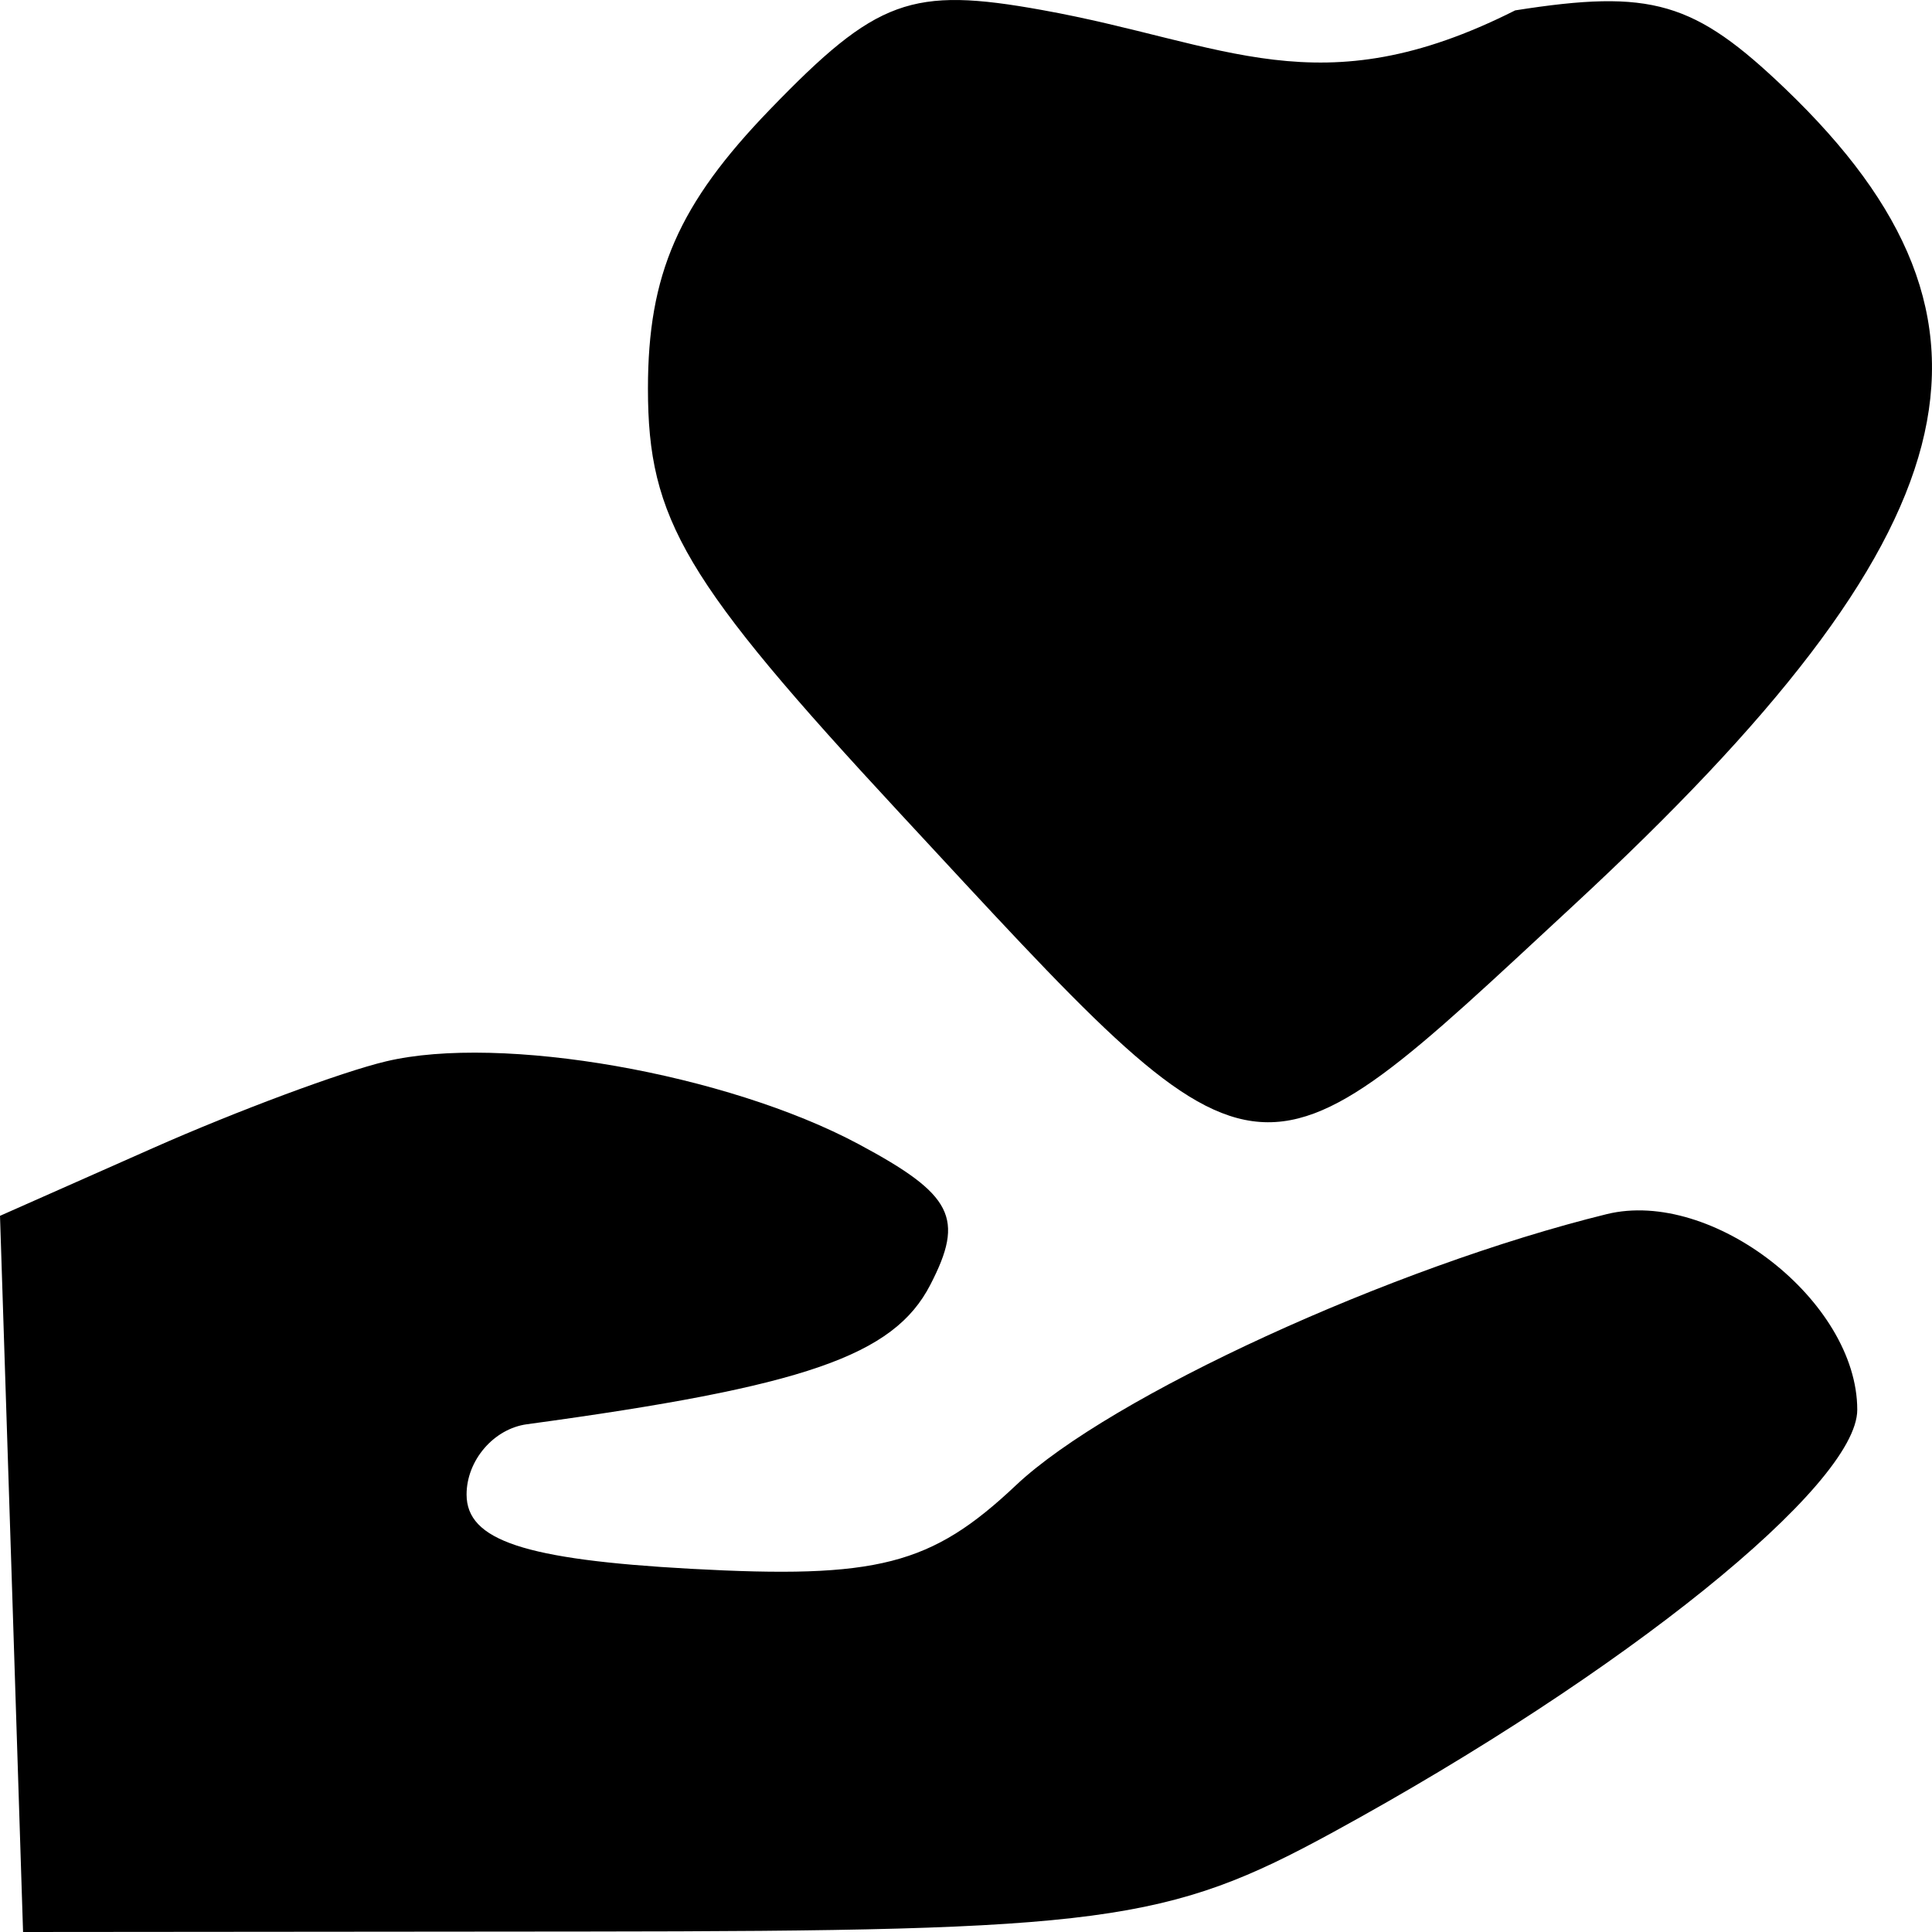
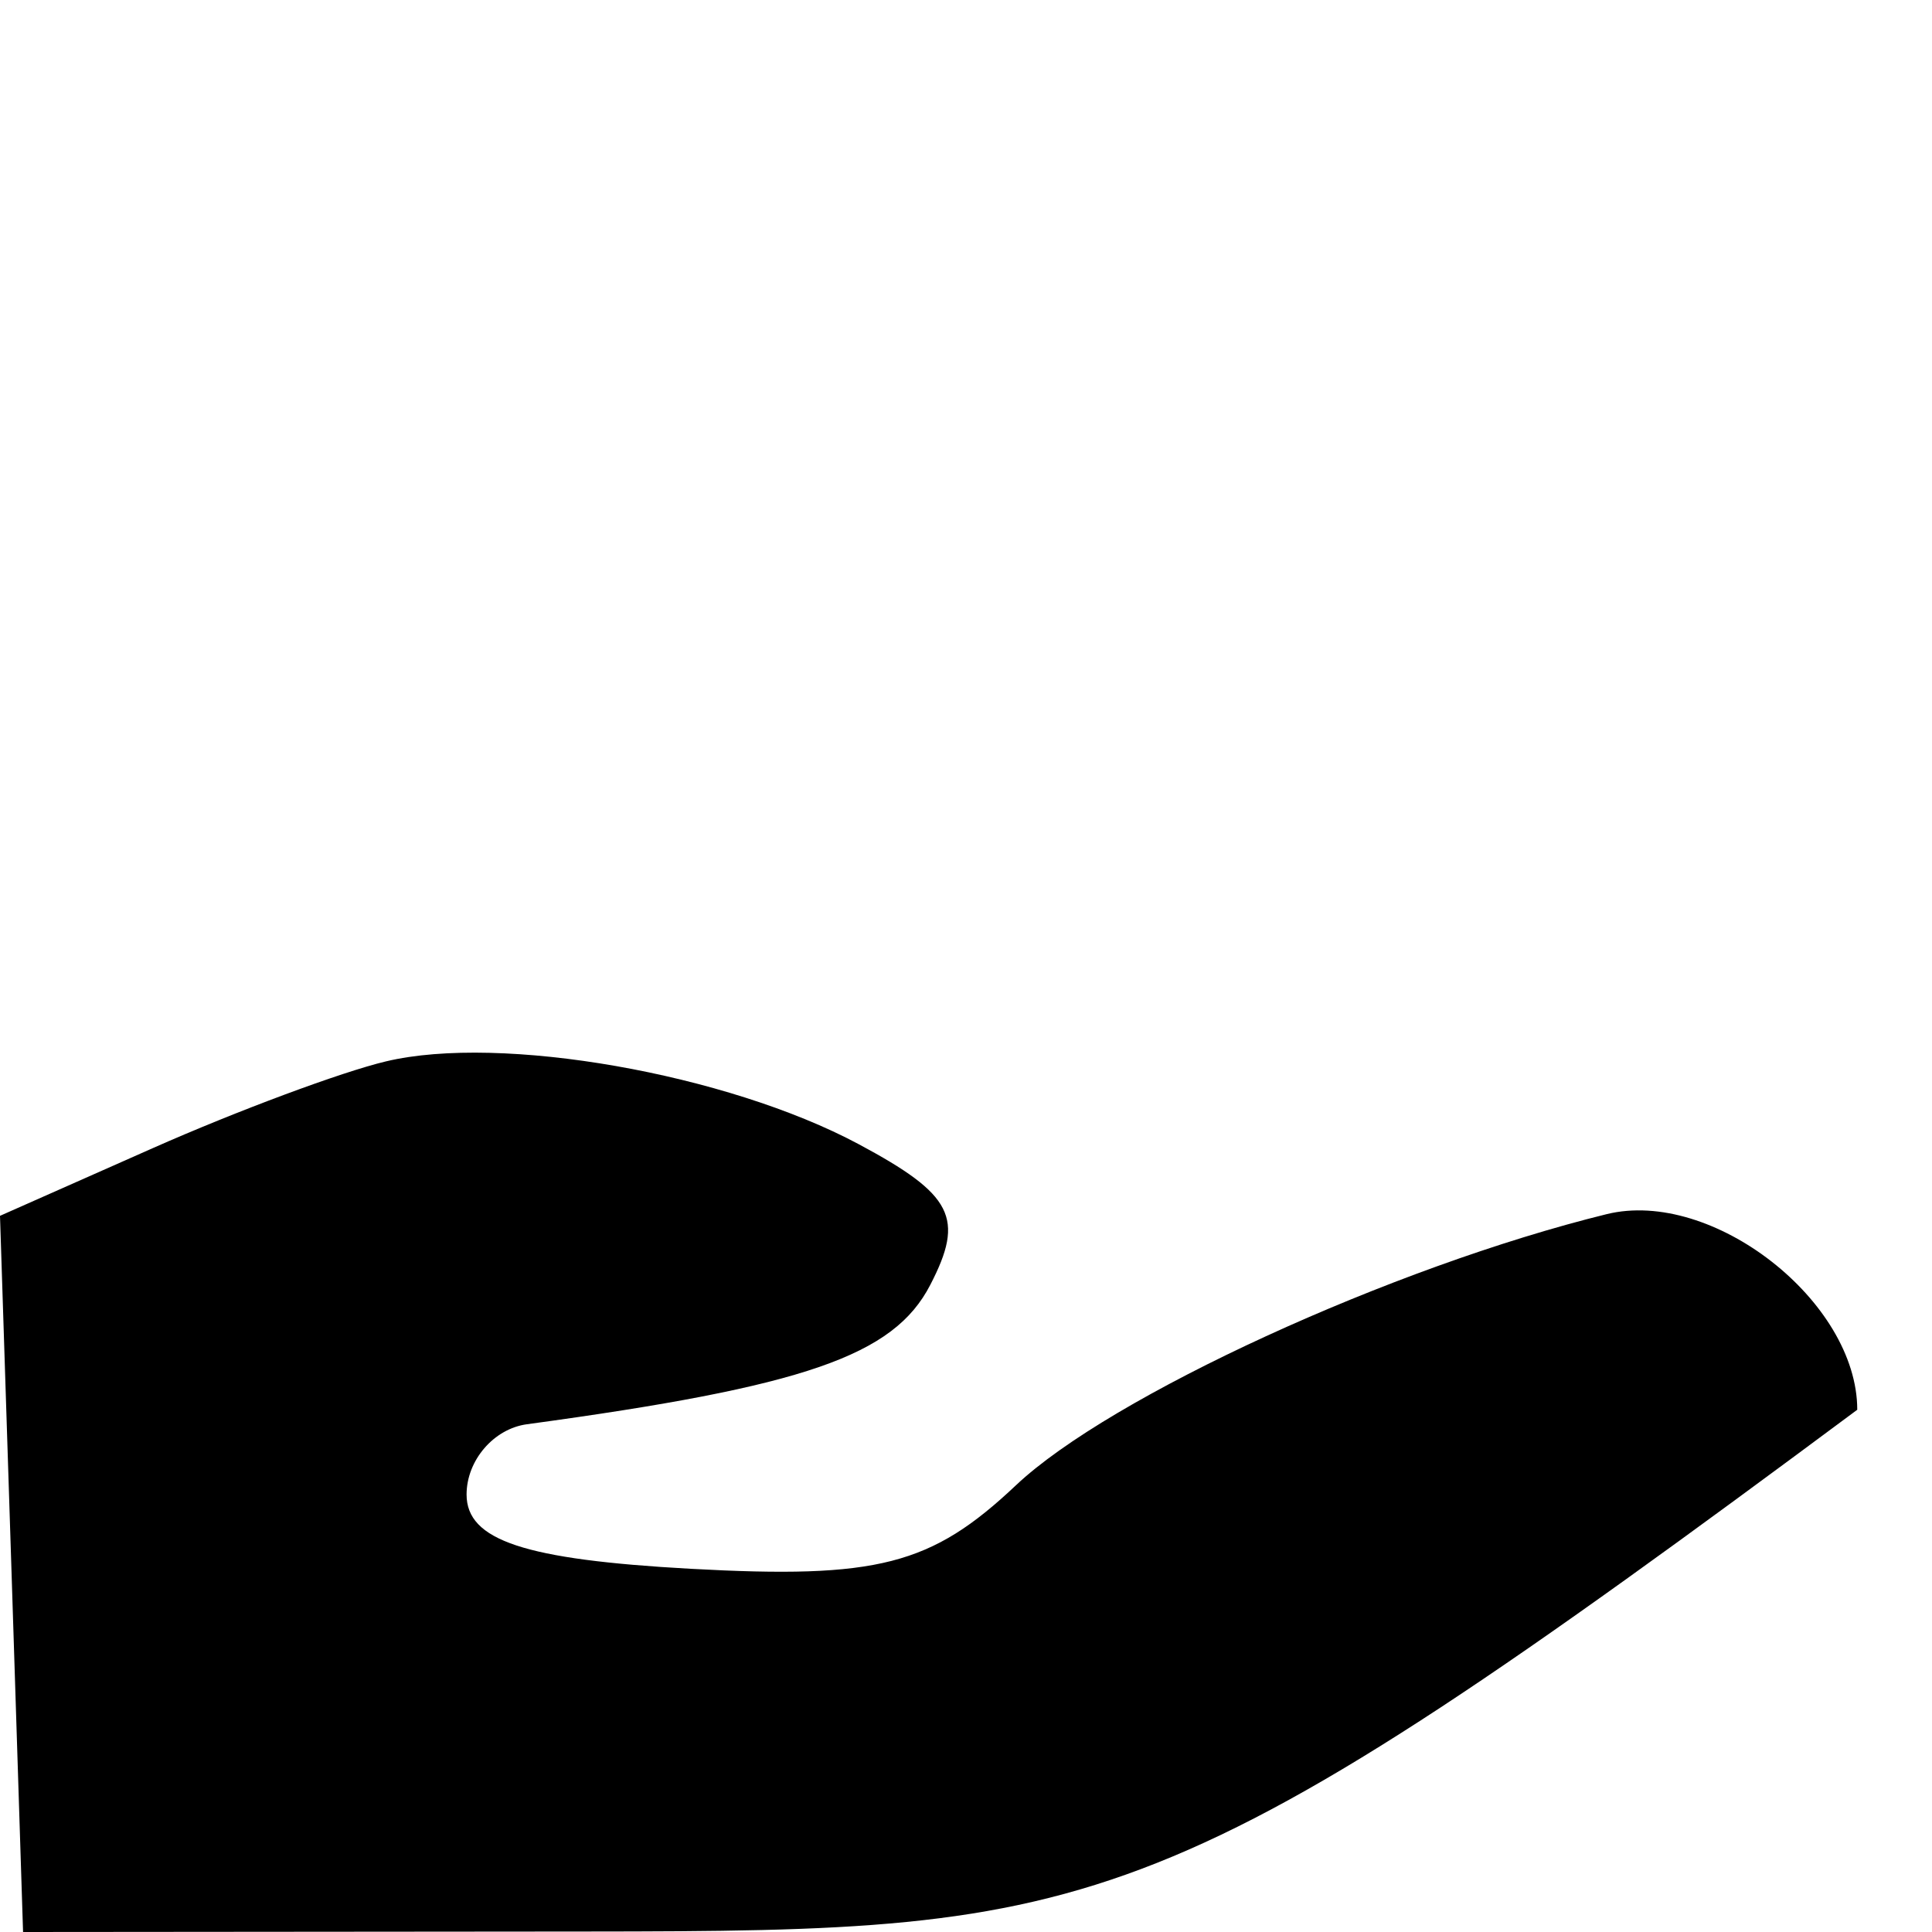
<svg xmlns="http://www.w3.org/2000/svg" width="16" height="16" viewBox="0 0 16 16" fill="none">
-   <path d="M5.366 3.218C5.366 2.27 5.619 1.69 6.377 0.906C7.26 -0.008 7.546 -0.113 8.63 0.083C10.15 0.356 10.921 0.906 12.548 0.086C13.677 -0.092 14.03 0.011 14.788 0.738C16.808 2.676 16.356 4.417 13.031 7.498C10.334 9.997 10.499 10.019 7.452 6.734C5.668 4.81 5.366 4.301 5.366 3.218Z" fill="black" />
-   <path d="M1.264 9.509C1.959 9.201 2.829 8.877 3.196 8.79C4.147 8.563 6.019 8.891 7.112 9.476C7.893 9.894 7.991 10.087 7.704 10.641C7.401 11.228 6.667 11.482 4.364 11.795C4.089 11.832 3.864 12.094 3.864 12.377C3.864 12.757 4.344 12.916 5.718 12.992C7.268 13.077 7.711 12.963 8.413 12.301C9.193 11.564 11.529 10.492 13.306 10.055C14.181 9.84 15.381 10.777 15.381 11.675C15.381 12.301 13.449 13.858 11.041 15.173C9.668 15.923 9.136 15.993 4.865 15.996L0.191 16L0.096 13.034L0 10.069L1.264 9.509Z" fill="black" />
+   <path d="M1.264 9.509C1.959 9.201 2.829 8.877 3.196 8.79C4.147 8.563 6.019 8.891 7.112 9.476C7.893 9.894 7.991 10.087 7.704 10.641C7.401 11.228 6.667 11.482 4.364 11.795C4.089 11.832 3.864 12.094 3.864 12.377C3.864 12.757 4.344 12.916 5.718 12.992C7.268 13.077 7.711 12.963 8.413 12.301C9.193 11.564 11.529 10.492 13.306 10.055C14.181 9.84 15.381 10.777 15.381 11.675C9.668 15.923 9.136 15.993 4.865 15.996L0.191 16L0.096 13.034L0 10.069L1.264 9.509Z" fill="black" />
</svg>